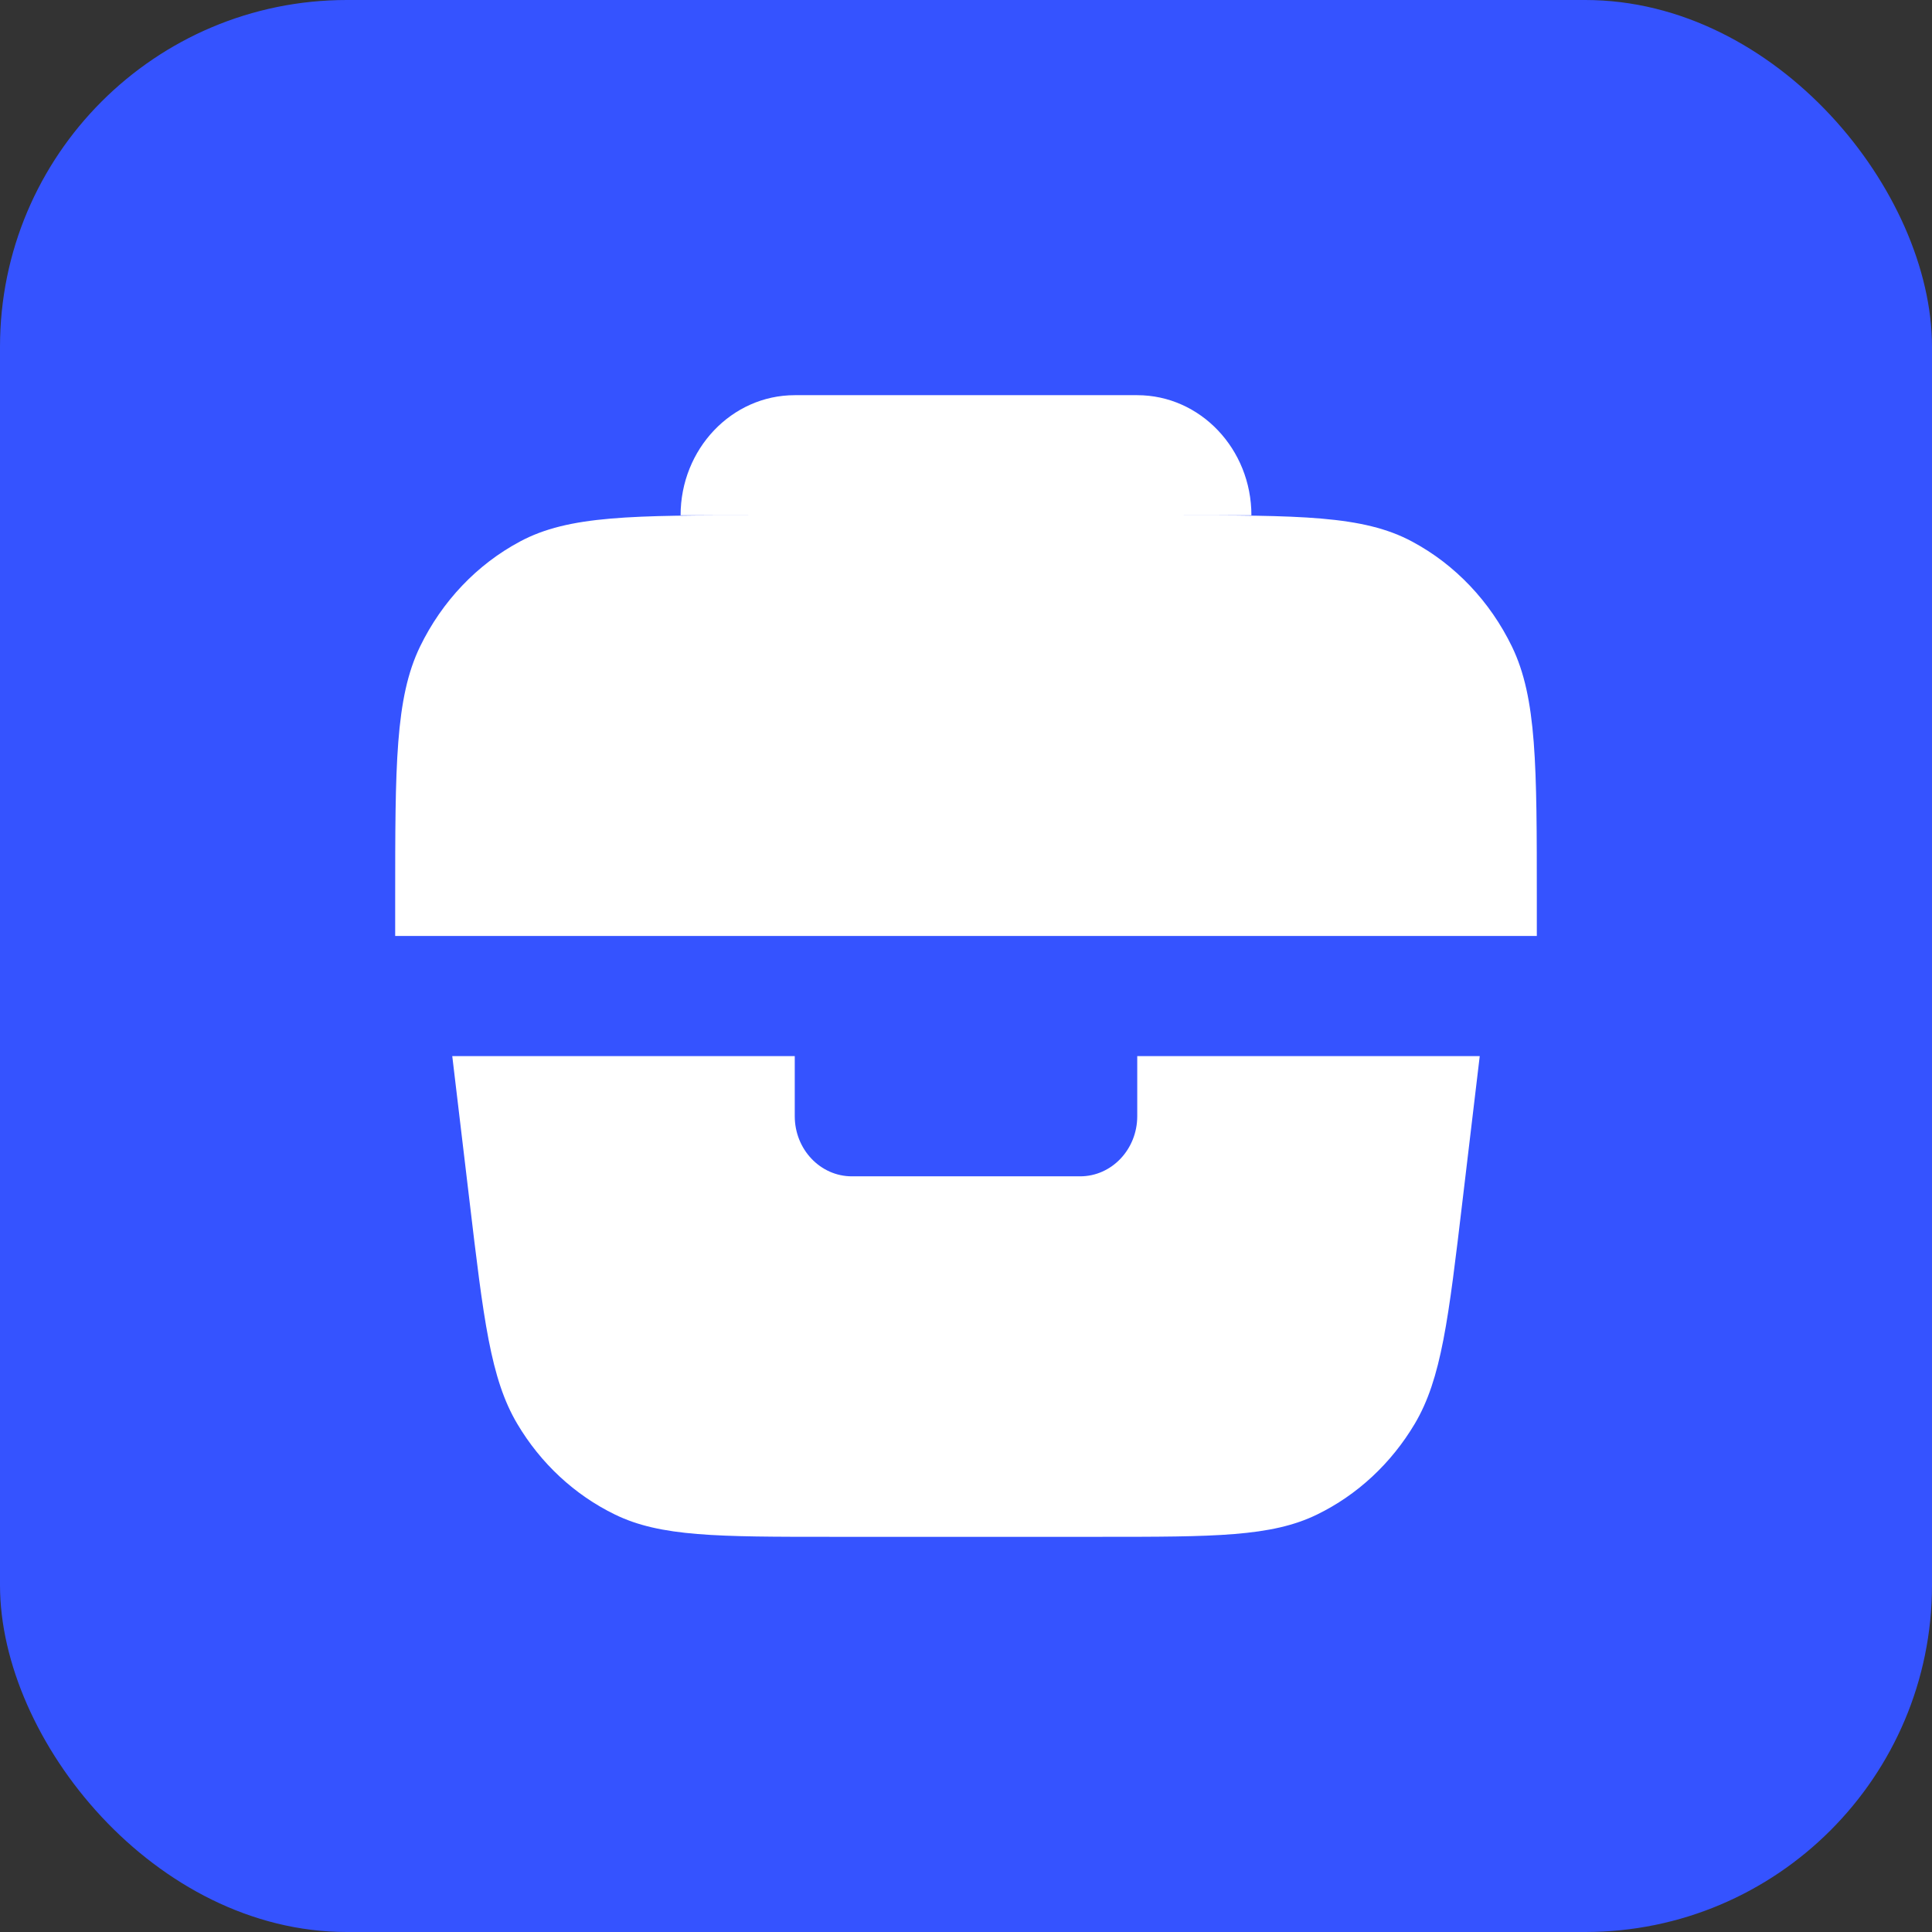
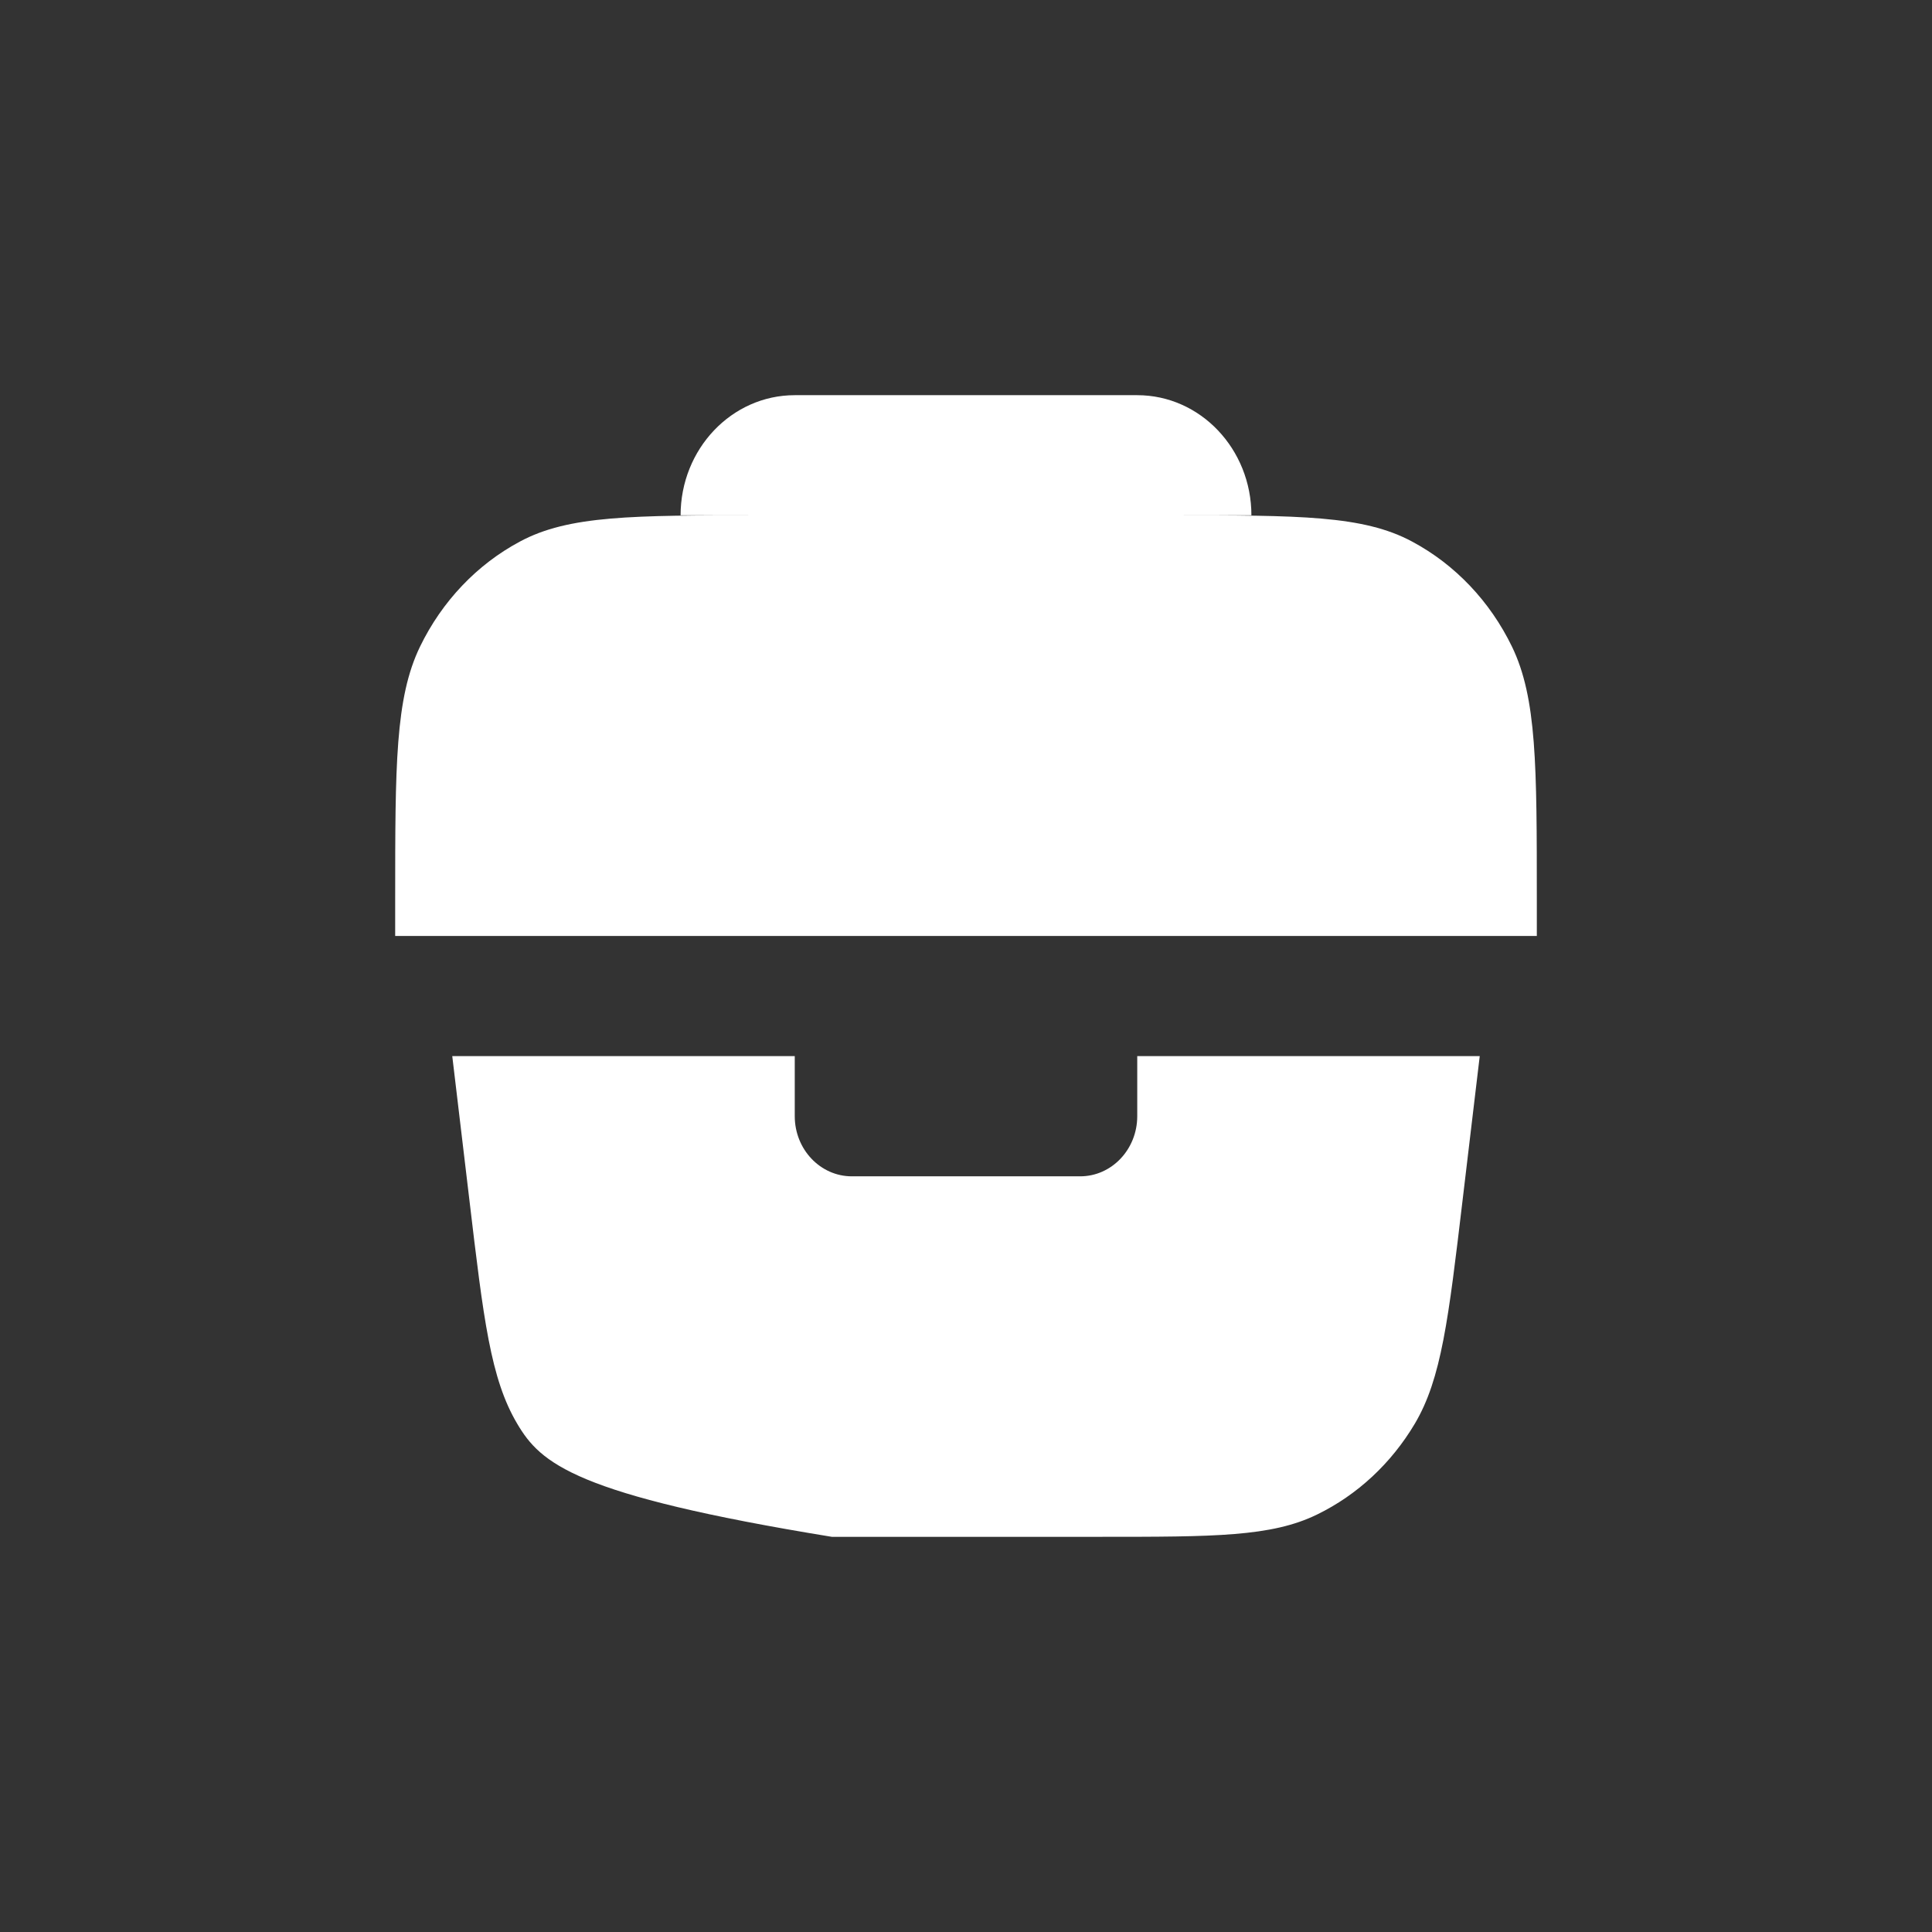
<svg xmlns="http://www.w3.org/2000/svg" width="22" height="22" viewBox="0 0 22 22" fill="none">
  <rect x="0" y="0" width="22" height="22" fill="#333333" stroke="none" />
-   <rect width="22" height="22" rx="3.949" fill="#3553FF" />
  <path d="M7.75 5.868C7.75 5.113 8.332 4.5 9.05 4.5H12.95C13.668 4.5 14.25 5.113 14.25 5.868H13.34C14.796 5.868 15.524 5.868 16.08 6.167C16.57 6.429 16.967 6.848 17.217 7.363C17.5 7.948 17.5 8.715 17.5 10.247V10.658H4.5V10.247C4.5 8.715 4.5 7.948 4.783 7.363C5.033 6.848 5.43 6.429 5.92 6.167C6.476 5.868 7.204 5.868 8.66 5.868H7.75Z" fill="white" />
-   <path d="M5.15 12.026H9.05V12.71C9.05 13.088 9.341 13.395 9.7 13.395H12.3C12.659 13.395 12.95 13.088 12.95 12.71V12.026H16.85L16.655 13.664C16.494 15.022 16.414 15.701 16.11 16.213C15.842 16.664 15.456 17.023 14.998 17.246C14.478 17.5 13.828 17.5 12.528 17.5H9.472C8.172 17.5 7.522 17.5 7.002 17.246C6.544 17.023 6.157 16.664 5.89 16.213C5.586 15.701 5.506 15.022 5.345 13.664L5.15 12.026Z" fill="white" />
+   <path d="M5.15 12.026H9.05V12.71C9.05 13.088 9.341 13.395 9.7 13.395H12.3C12.659 13.395 12.95 13.088 12.95 12.71V12.026H16.85L16.655 13.664C16.494 15.022 16.414 15.701 16.11 16.213C15.842 16.664 15.456 17.023 14.998 17.246C14.478 17.5 13.828 17.5 12.528 17.5H9.472C6.544 17.023 6.157 16.664 5.89 16.213C5.586 15.701 5.506 15.022 5.345 13.664L5.15 12.026Z" fill="white" />
</svg>